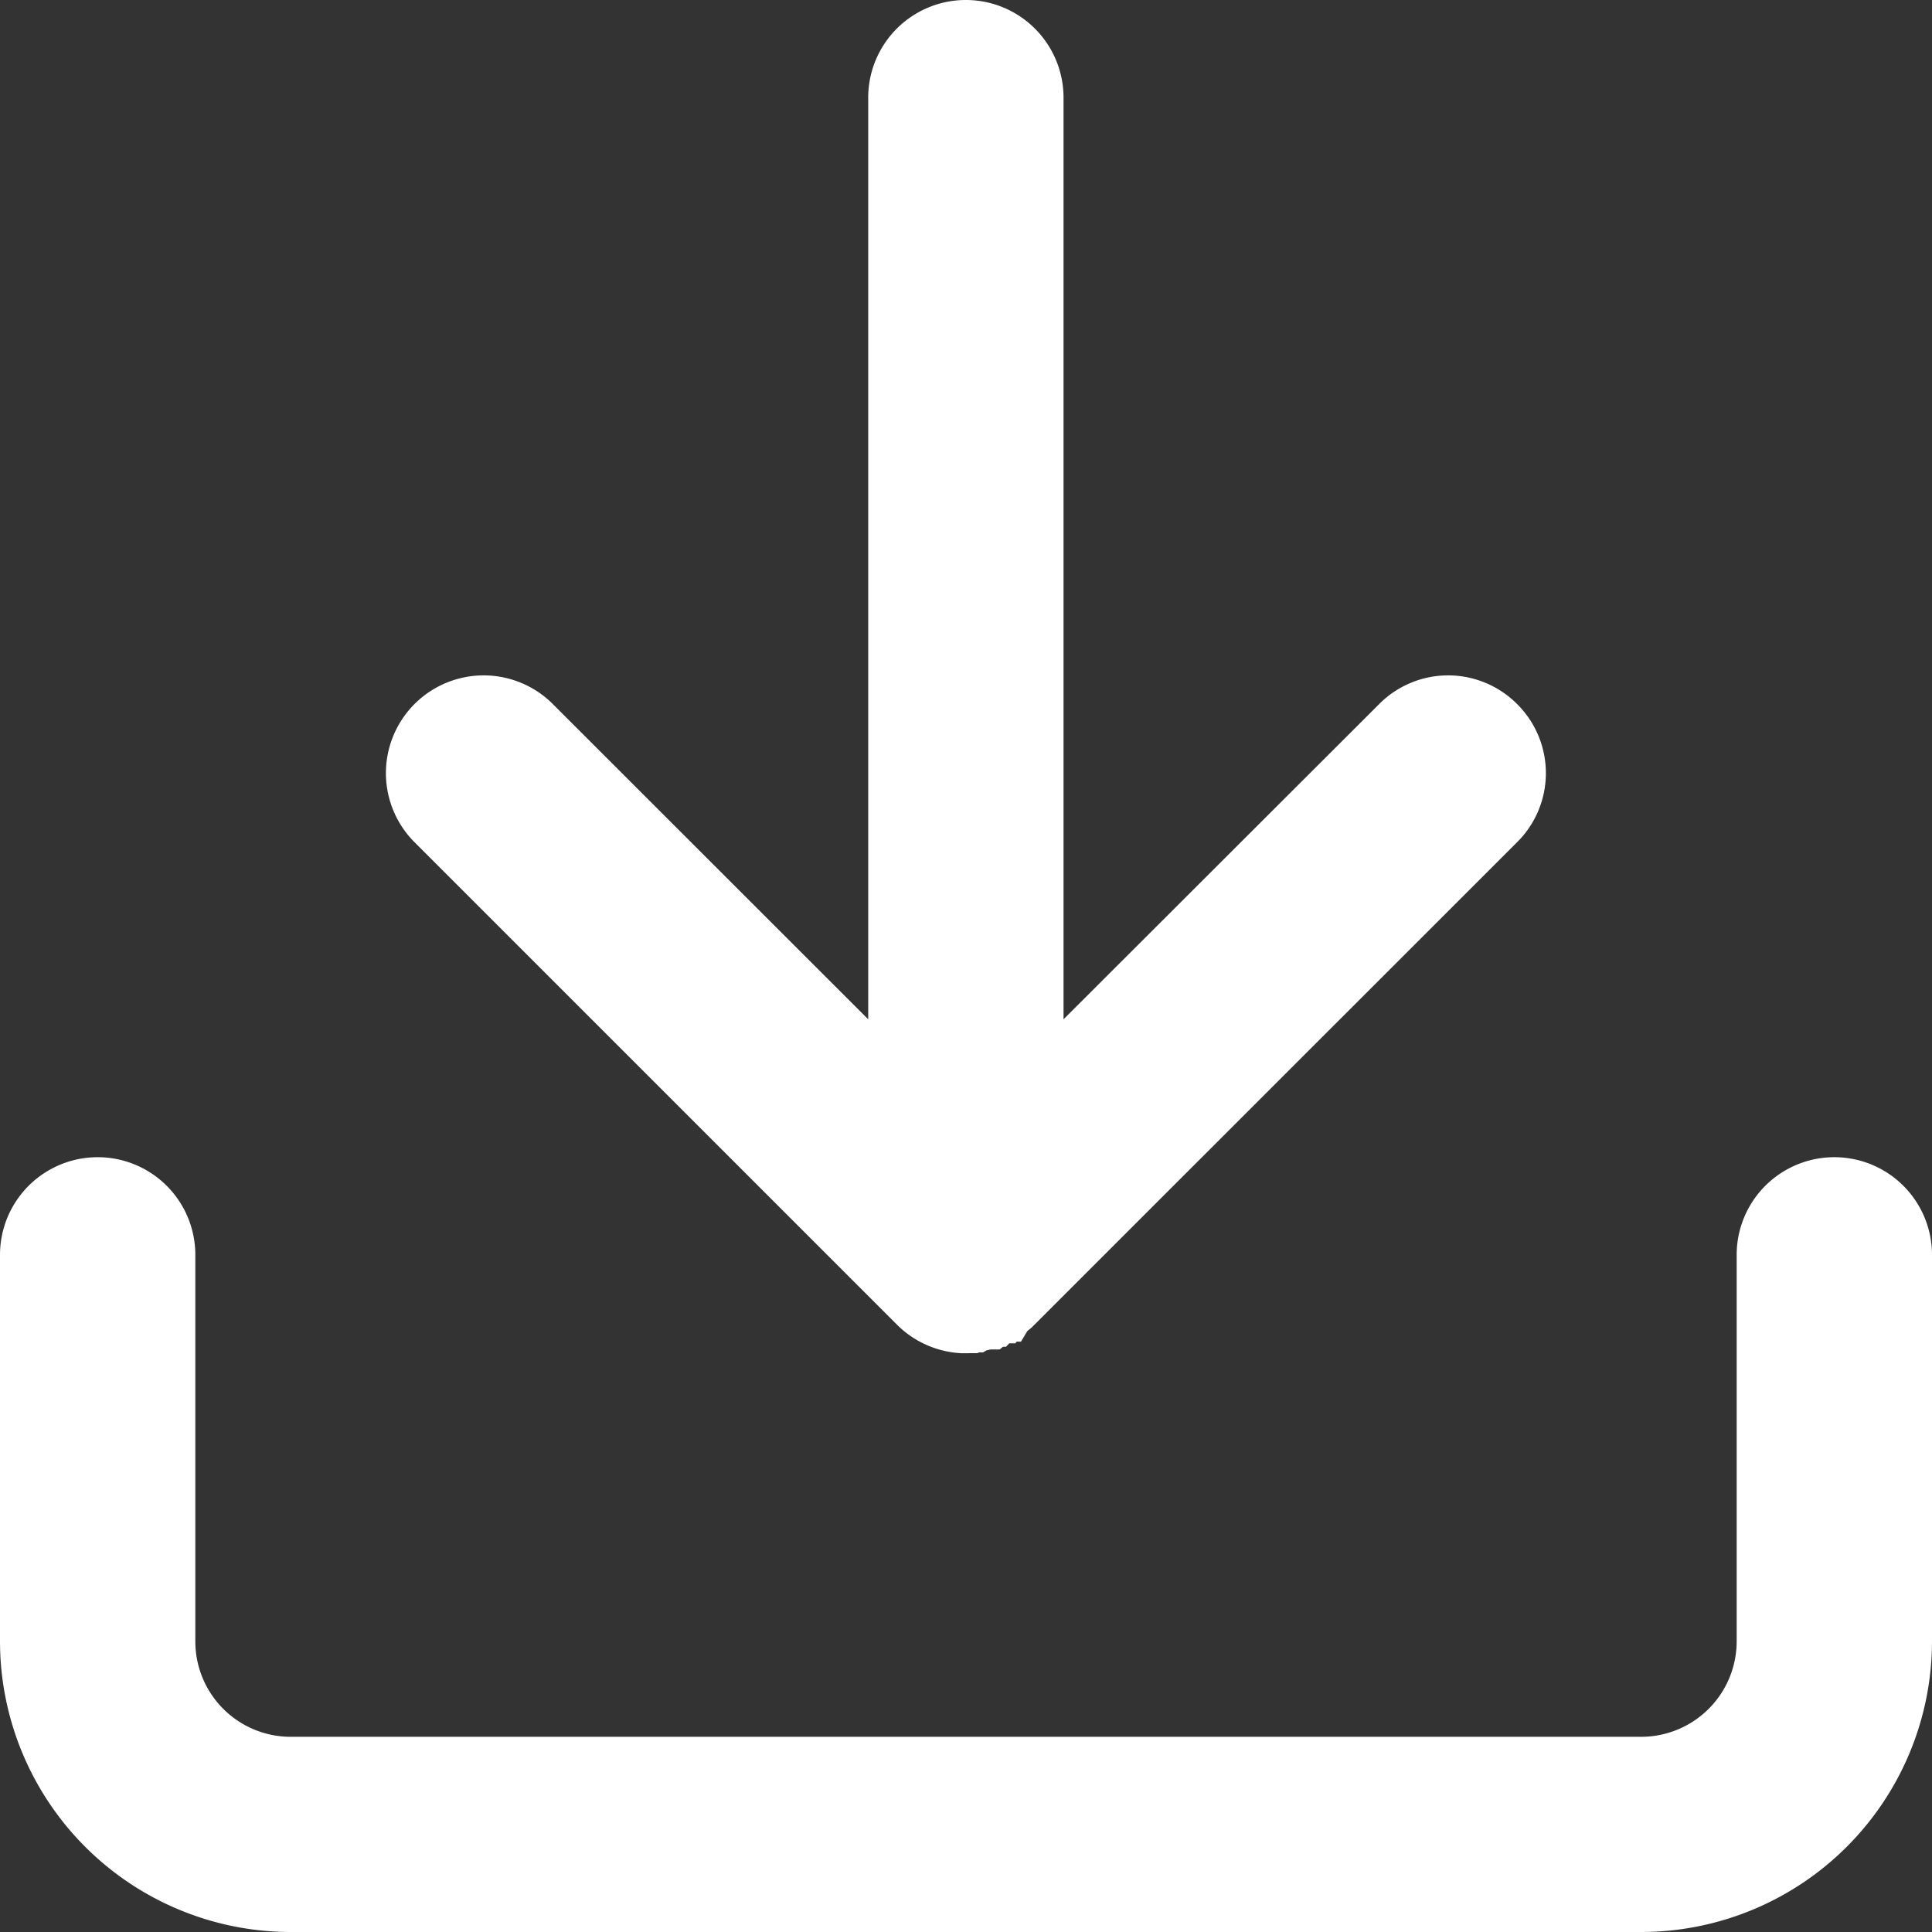
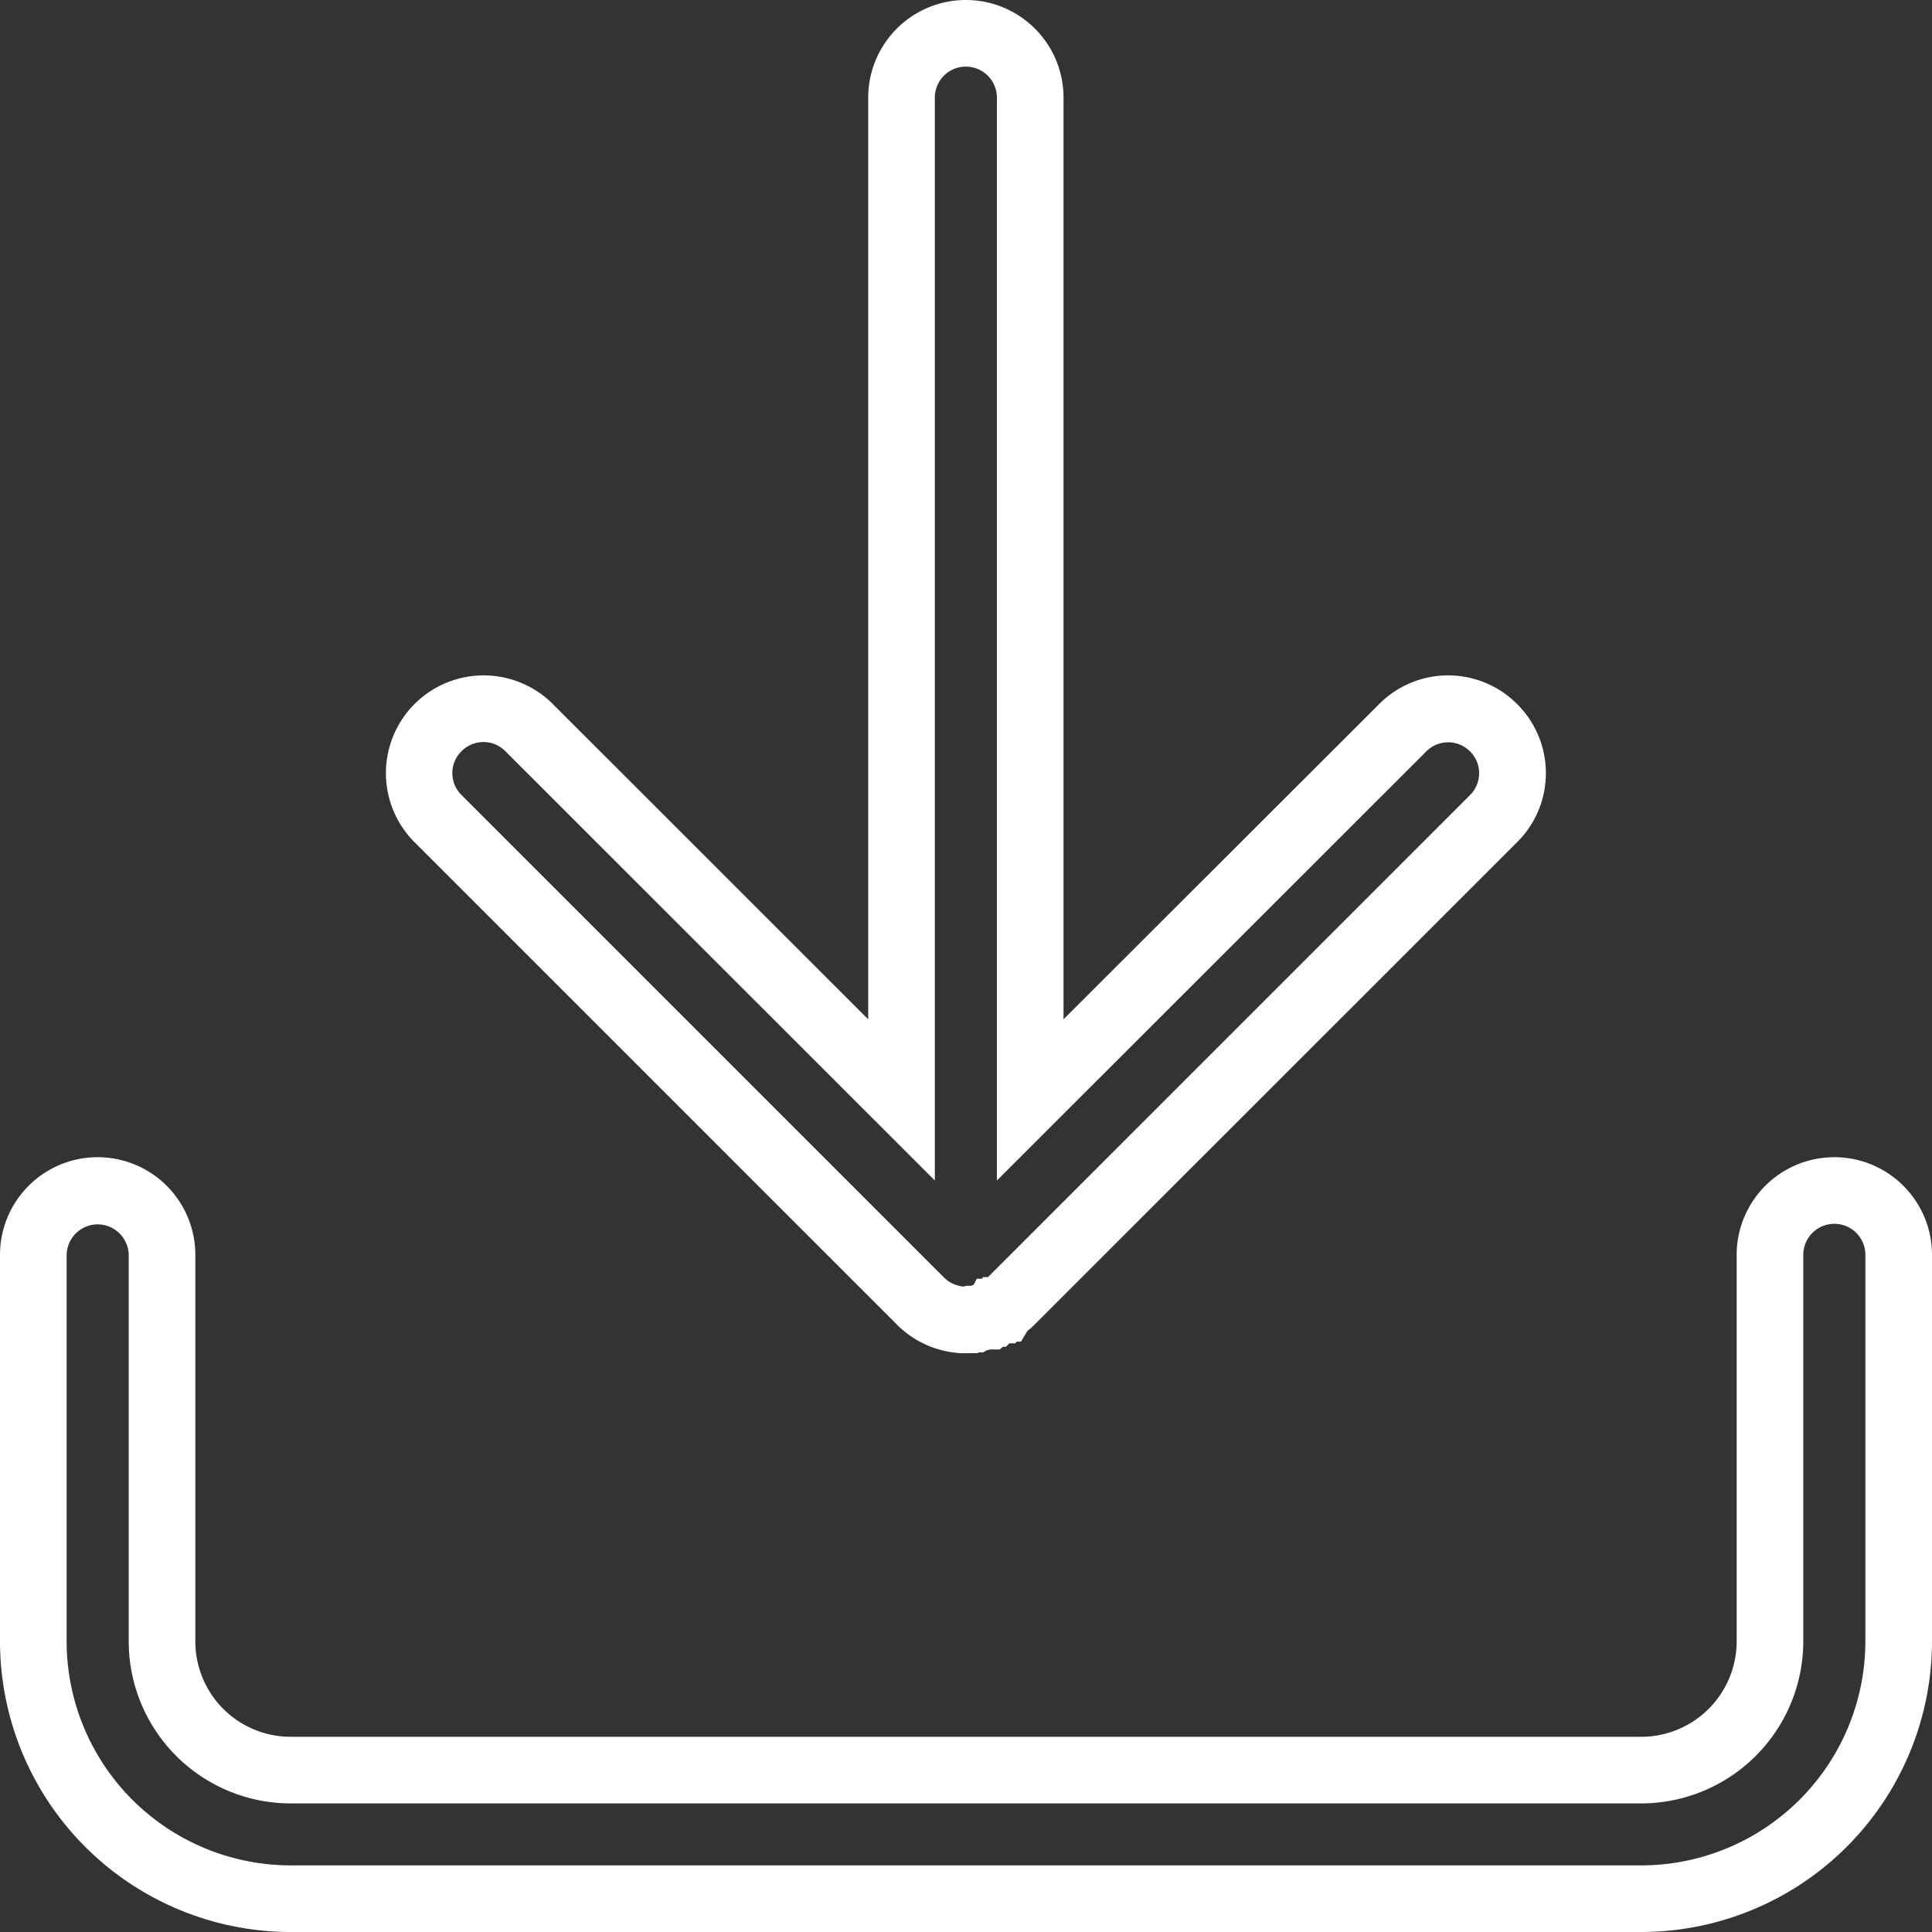
<svg xmlns="http://www.w3.org/2000/svg" width="14.5" height="14.5" viewBox="0 0 14.5 14.5">
  <rect x="0" y="0" width="14.5" height="14.5" fill="#333333" stroke="none" />
  <g id="Icon_feather-download" data-name="Icon feather-download" transform="translate(-34.251 -31.25)">
-     <path id="Union_6" data-name="Union 6" d="M1.93,14A1.932,1.932,0,0,1,0,12.068v-2.9a.483.483,0,1,1,.966,0v2.9a.966.966,0,0,0,.964.967H12.068a.967.967,0,0,0,.966-.967v-2.9a.483.483,0,1,1,.966,0v2.9A1.933,1.933,0,0,1,12.068,14ZM7,9.656H6.975a.485.485,0,0,1-.318-.142L3.037,5.893a.483.483,0,1,1,.683-.682l2.8,2.8V.483a.483.483,0,0,1,.966,0V8.007l2.8-2.8a.483.483,0,0,1,.683.682L7.34,9.514l-.017.018s-.006,0-.01.006l-.008.008s-.009.006-.014.011,0,0,0,0a.1.1,0,0,0-.016.011,0,0,0,0,1,0,0,.107.107,0,0,0-.018.011l0,0-.018.01s0,0,0,0a.1.1,0,0,0-.018.01l0,0-.017.008,0,0c-.006,0-.011,0-.017.006a.011.011,0,0,0-.006,0,.052.052,0,0,0-.015,0,.016.016,0,0,1-.008,0s-.009,0-.014,0a.021.021,0,0,1-.009,0,.04.04,0,0,1-.013,0l-.01,0-.013,0-.011,0H7.058l-.011,0H7.032a.018.018,0,0,0-.009,0Z" transform="translate(34.501 31.5)" fill="#fff" />
-     <path id="Union_6_-_Outline" data-name="Union 6 - Outline" d="M12.068,14.25H1.93A2.183,2.183,0,0,1-.25,12.068v-2.9a.733.733,0,1,1,1.466,0v2.9a.716.716,0,0,0,.714.717H12.068a.717.717,0,0,0,.716-.717v-2.9a.733.733,0,1,1,1.466,0v2.9A2.184,2.184,0,0,1,12.068,14.25ZM.483,8.939a.234.234,0,0,0-.233.234v2.9A1.683,1.683,0,0,0,1.93,13.75H12.068a1.684,1.684,0,0,0,1.682-1.682v-2.9a.233.233,0,1,0-.466,0v2.9a1.218,1.218,0,0,1-1.216,1.217H1.93A1.217,1.217,0,0,1,.716,12.068v-2.9A.234.234,0,0,0,.483,8.939Zm6.6.967H6.963a.735.735,0,0,1-.481-.214L2.86,6.07A.733.733,0,1,1,3.9,5.035L6.266,7.4V.483a.733.733,0,0,1,1.466,0V7.4L10.1,5.035a.73.73,0,0,1,1.037,0,.73.73,0,0,1,0,1.035L7.506,9.7a.277.277,0,0,1-.034.03l-.012.01h0l-.047.079H7.381l-.011.013H7.325L7.3,9.858H7.277l-.024.02H7.2l-.016,0-.031.007L7.128,9.9H7.109L7.1,9.9Zm-.1-.5H7l.012,0h.027l.018-.007.024-.046H7.12l.009-.012h.036l0,0,3.617-3.617a.23.23,0,0,0,.069-.165.226.226,0,0,0-.067-.162.229.229,0,0,0-.165-.07.232.232,0,0,0-.165.069L7.232,8.61V.483a.233.233,0,0,0-.466,0V8.61L3.543,5.388a.231.231,0,0,0-.329,0,.227.227,0,0,0-.069.163.23.23,0,0,0,.068.165L6.834,9.337A.236.236,0,0,0,6.983,9.406Z" transform="translate(34.501 31.5)" fill="#fff" />
+     <path id="Union_6_-_Outline" data-name="Union 6 - Outline" d="M12.068,14.25H1.93A2.183,2.183,0,0,1-.25,12.068v-2.9a.733.733,0,1,1,1.466,0v2.9a.716.716,0,0,0,.714.717H12.068a.717.717,0,0,0,.716-.717v-2.9a.733.733,0,1,1,1.466,0v2.9A2.184,2.184,0,0,1,12.068,14.25ZM.483,8.939a.234.234,0,0,0-.233.234v2.9A1.683,1.683,0,0,0,1.93,13.75H12.068a1.684,1.684,0,0,0,1.682-1.682v-2.9a.233.233,0,1,0-.466,0v2.9a1.218,1.218,0,0,1-1.216,1.217H1.93A1.217,1.217,0,0,1,.716,12.068v-2.9A.234.234,0,0,0,.483,8.939Zm6.6.967H6.963a.735.735,0,0,1-.481-.214L2.86,6.07A.733.733,0,1,1,3.9,5.035L6.266,7.4V.483a.733.733,0,0,1,1.466,0V7.4L10.1,5.035a.73.73,0,0,1,1.037,0,.73.73,0,0,1,0,1.035L7.506,9.7a.277.277,0,0,1-.034.03l-.012.01h0l-.047.079H7.381l-.011.013H7.325L7.3,9.858H7.277l-.024.02H7.2l-.016,0-.031.007L7.128,9.9H7.109L7.1,9.9m-.1-.5H7l.012,0h.027l.018-.007.024-.046H7.12l.009-.012h.036l0,0,3.617-3.617a.23.23,0,0,0,.069-.165.226.226,0,0,0-.067-.162.229.229,0,0,0-.165-.07.232.232,0,0,0-.165.069L7.232,8.61V.483a.233.233,0,0,0-.466,0V8.61L3.543,5.388a.231.231,0,0,0-.329,0,.227.227,0,0,0-.069.163.23.23,0,0,0,.068.165L6.834,9.337A.236.236,0,0,0,6.983,9.406Z" transform="translate(34.501 31.5)" fill="#fff" />
  </g>
</svg>